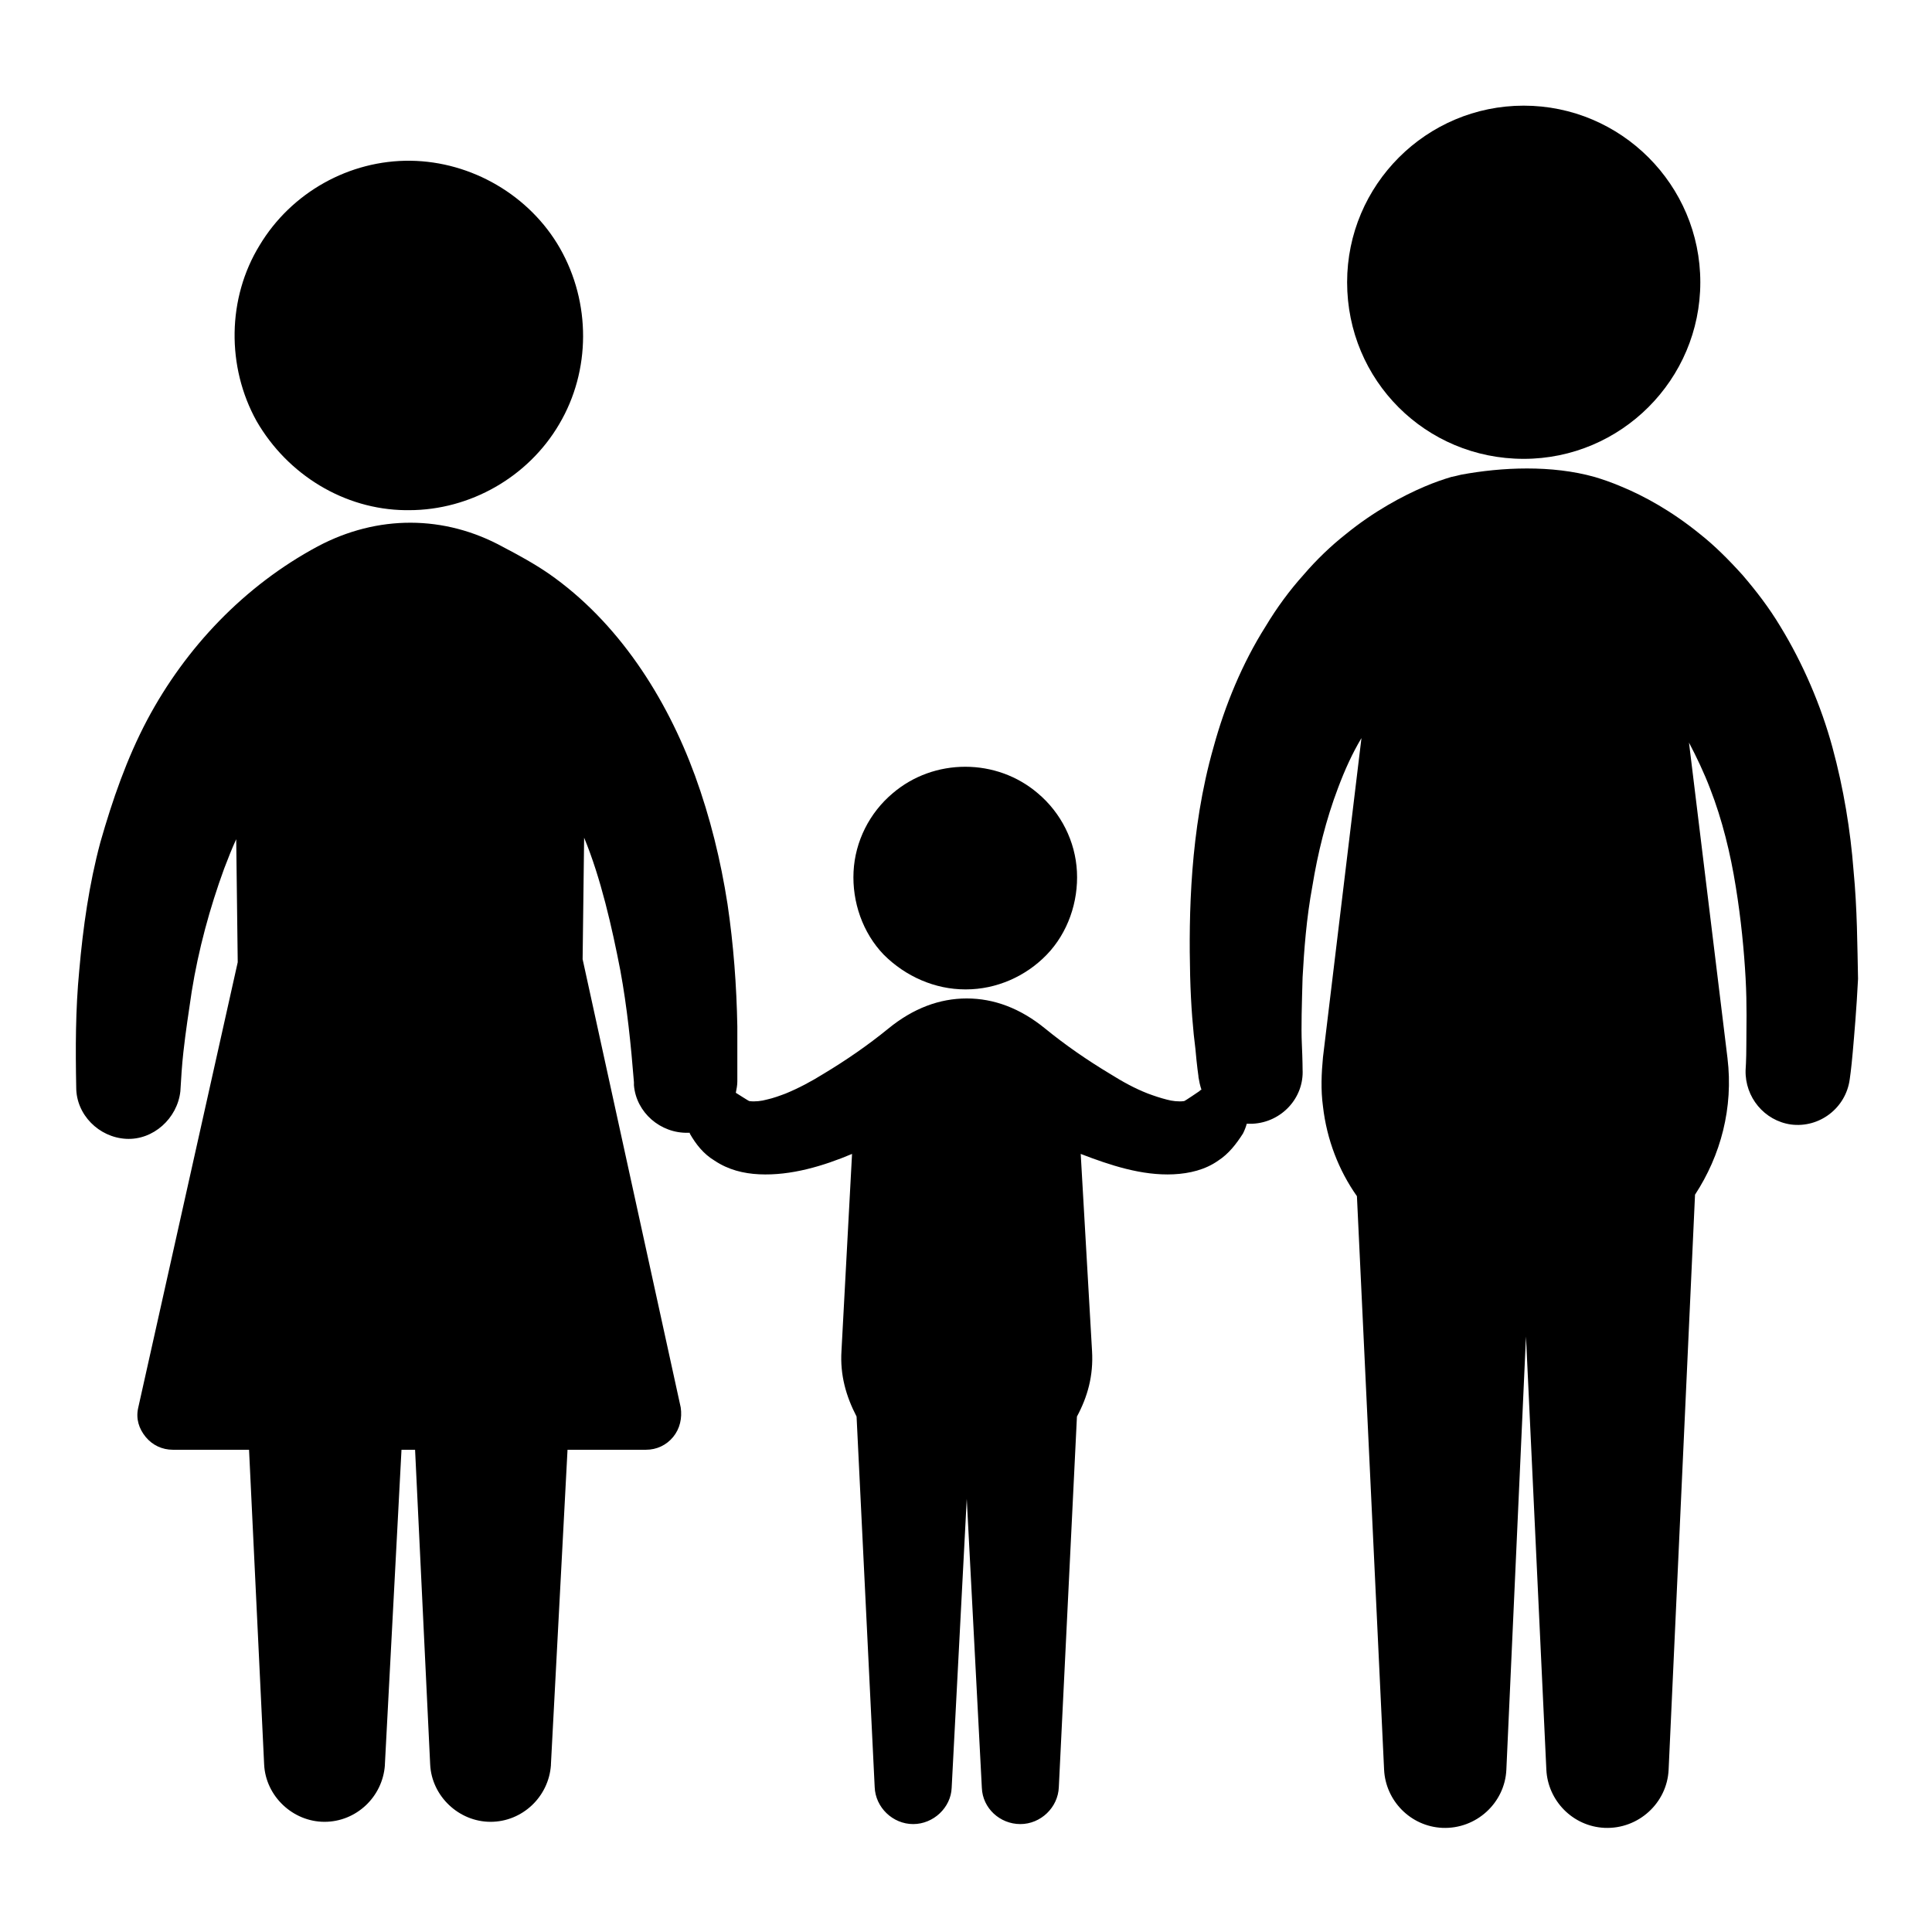
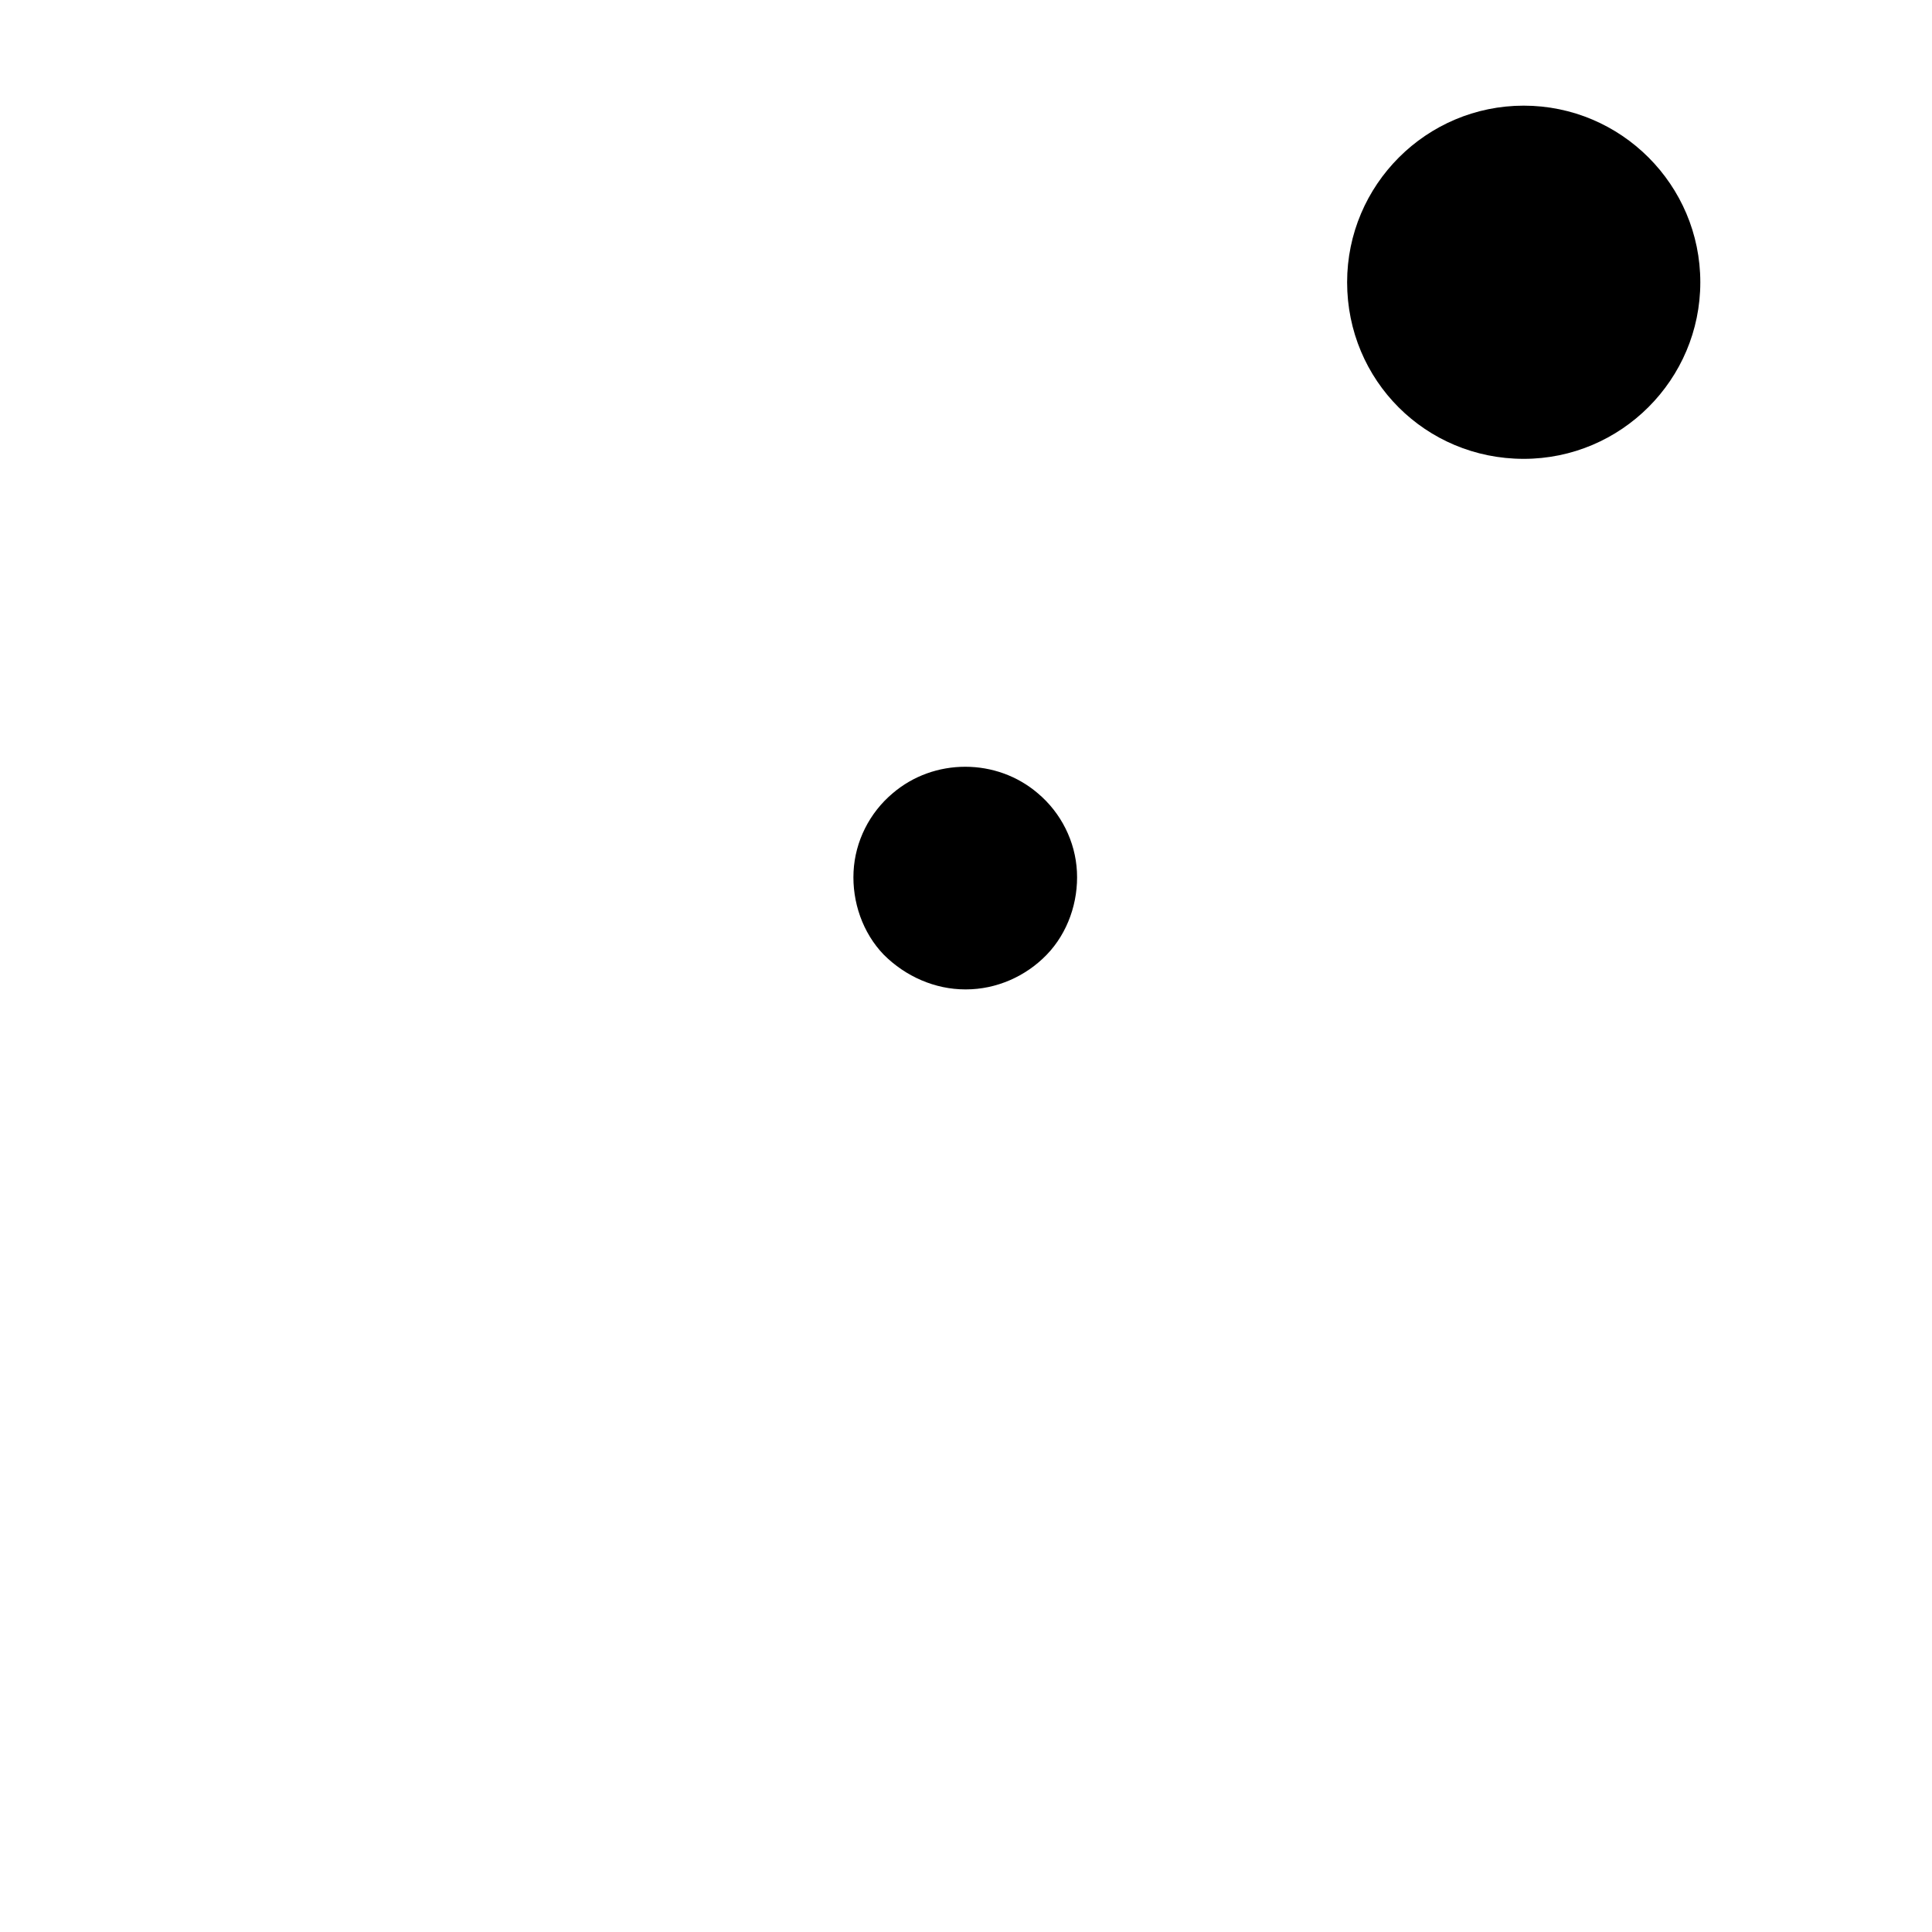
<svg xmlns="http://www.w3.org/2000/svg" version="1.1" x="0px" y="0px" viewBox="0 0 256 256" enable-background="new 0 0 256 256" xml:space="preserve">
  <g>
    <g>
      <g>
        <g>
          <path fill="#000000" d="M201.9,60.8c12.9,0,23.4-10.5,23.4-23.4c0-12.9-10.5-23.4-23.4-23.4s-23.4,10.5-23.4,23.4C178.5,50.4,188.9,60.8,201.9,60.8z" />
-           <path fill="#000000" d="M245.6,115.3c-0.4-5.2-1.3-10.8-2.8-16.3s-3.9-11.1-6.9-16c-1.5-2.5-3.2-4.7-5-6.8c-1.8-2-3.7-3.9-5.6-5.4c-3.8-3.1-7.5-5.1-10.4-6.3c-1.4-0.6-2.6-1-3.6-1.3c-5.7-1.6-12.3-1.3-17.7-0.3c-0.4,0.1-0.8,0.2-1.3,0.3c-1,0.3-2.2,0.7-3.6,1.3c-2.8,1.2-6.6,3.2-10.4,6.3c-1.9,1.5-3.8,3.3-5.6,5.4c-1.8,2-3.5,4.3-5,6.8c-3.1,4.9-5.4,10.5-6.9,16c-1.6,5.6-2.4,11.2-2.8,16.3c-0.4,5.2-0.4,9.9-0.3,14c0.1,4,0.4,7.4,0.7,9.7c0.2,2.3,0.4,3.6,0.4,3.6v0.1c0.1,0.6,0.2,1.1,0.4,1.7c-0.1,0-0.2,0.1-0.3,0.2c0,0-1.9,1.3-2,1.3c-0.7,0.1-1.6,0-2.3-0.2c-0.8-0.2-1.7-0.5-2.5-0.8c-1.8-0.7-3.4-1.6-5-2.6c-3-1.8-5.9-3.8-8.6-6c-3.3-2.7-6.8-4-10.4-4l0,0h0h0l0,0c-3.6,0-7.1,1.3-10.4,4c-2.7,2.2-5.6,4.2-8.6,6c-1.6,1-3.3,1.9-5,2.6c-0.8,0.3-1.6,0.6-2.5,0.8c-0.7,0.2-1.6,0.3-2.3,0.2c-0.1,0-1.3-0.8-1.8-1.1c0.1-0.5,0.2-1,0.2-1.5c0-2.3,0-4.6,0-6.9c0,0,0,0,0-0.1c0-0.7,0-0.6,0-0.3c-0.1-5.4-0.5-10.8-1.3-16.2c-0.9-5.8-2.3-11.5-4.3-17c-3.8-10.4-10.2-20.4-19.4-26.8c-1.9-1.3-3.9-2.4-6-3.5c-7.8-4.3-16.7-4.3-24.6-0.1c-9.7,5.2-17.5,13.4-22.6,23c-2.7,5.1-4.6,10.6-6.2,16.2c-1.5,5.6-2.3,11.3-2.8,17c-0.5,5.2-0.5,10.3-0.4,15.5c0,3.6,3,6.6,6.6,6.8c3.6,0.2,6.8-2.7,7.2-6.3c0.1-1.7,0.2-3.4,0.4-5.2c0.3-2.7,0.7-5.3,1.1-8c0.9-5.6,2.4-11.1,4.3-16.3c0.5-1.3,1-2.6,1.6-3.9l0.2,16.3l-13.2,59.1c-0.3,1.4,0.1,2.7,1,3.8c0.9,1.1,2.2,1.7,3.6,1.7h10.1l2,41.7c0.2,4.2,3.8,7.6,8,7.6c4.2,0,7.7-3.3,8-7.5c0,0,0-0.1,0-0.1l2.2-41.7H55l2,41.7c0.2,4.2,3.8,7.6,8,7.6c4.2,0,7.7-3.3,8-7.5c0,0,0-0.1,0-0.1l2.2-41.7h10.4c1.4,0,2.7-0.6,3.6-1.7c0.9-1.1,1.2-2.5,1-3.9l-13-59.4l0.2-16.1c2.2,5.3,3.7,11.9,4.8,17.6c0.9,4.9,1.4,9.8,1.8,14.8c0,0.1,0,0.2,0,0.4c0.3,3.6,3.5,6.4,7.2,6.3c0.1,0,0.2,0,0.2,0c0,0,0,0.1,0,0.1c0.8,1.4,1.8,2.7,3.3,3.6c1.8,1.2,3.8,1.7,5.9,1.8c4.2,0.2,8.5-1.1,12.3-2.7l-1.4,26.1c-0.2,3.2,0.6,6,2,8.7l2.4,49.1c0.1,2.7,2.4,4.9,5.1,4.9c2.7,0,5-2.2,5.1-4.8l2-38.3l2,38.3c0.1,2.7,2.4,4.8,5.1,4.8c2.7,0,5-2.2,5.1-4.9l2.4-49.1c1.4-2.6,2.2-5.4,2-8.7l-1.5-26.1c3.9,1.5,8.1,2.9,12.3,2.7c2.1-0.1,4.2-0.6,5.9-1.8c1.4-0.9,2.4-2.2,3.3-3.6c0.2-0.4,0.4-0.9,0.5-1.3c0.3,0,0.5,0,0.8,0c3.8-0.2,6.8-3.4,6.6-7.2c0,0,0-1.2-0.1-3.4s0-5.2,0.1-8.8c0.2-3.6,0.5-7.8,1.3-12.1c0.7-4.3,1.8-8.8,3.4-13c0.9-2.4,1.9-4.6,3.1-6.6l-5.1,42.3c-0.2,2.1-0.3,4.3,0,6.5c0.5,4.4,2.1,8.5,4.5,11.9l3.6,76c0.2,4.1,3.5,7.5,7.7,7.7c4.5,0.2,8.3-3.3,8.5-7.7l2.6-57.4l2.7,57.4c0.2,4.1,3.5,7.5,7.7,7.7c4.5,0.2,8.3-3.3,8.5-7.7l3.5-76.2c3.4-5.2,5.1-11.5,4.3-18.1l-5.1-41.8c1,1.9,2,4,2.8,6.1c1.6,4.1,2.7,8.6,3.4,13c0.7,4.3,1.1,8.5,1.3,12.1c0.2,3.6,0.1,6.6,0.1,8.8c0,2.1-0.1,3.4-0.1,3.4c-0.1,3.6,2.5,6.7,6,7.2c3.8,0.5,7.3-2.2,7.8-6v0c0,0,0.2-1.3,0.4-3.6c0.2-2.3,0.5-5.7,0.7-9.7C246.1,125.3,246.1,120.5,245.6,115.3z" />
-           <path fill="#000000" d="M53.7,67.6c0.2,0,0.3,0,0.5,0c8.1,0,15.8-4.4,19.9-11.4c4.2-7.1,4.2-16.1,0.1-23.3c-4-7-11.7-11.5-19.8-11.6c-8.1-0.1-15.8,4.2-20,11.2c-4.3,7-4.4,16.1-0.4,23.3C38.1,62.9,45.6,67.5,53.7,67.6z" />
          <path fill="#000000" d="M127.9,131.1C128,131.1,128,131.1,127.9,131.1c0.1,0,0.1,0,0.1,0c4,0,7.9-1.7,10.7-4.6c2.8-2.9,4.2-7,4-11c-0.2-4-2.1-7.8-5.2-10.4c-2.7-2.3-6.1-3.5-9.6-3.5l0,0h0h0l0,0c-3.5,0-6.9,1.2-9.6,3.5c-3.1,2.6-5,6.4-5.2,10.4c-0.2,4,1.2,8.1,4,11C120,129.4,123.9,131.1,127.9,131.1z" />
        </g>
      </g>
      <g />
      <g />
      <g />
      <g />
      <g />
      <g />
      <g />
      <g />
      <g />
      <g />
      <g />
      <g />
      <g />
      <g />
      <g />
    </g>
  </g>
</svg>